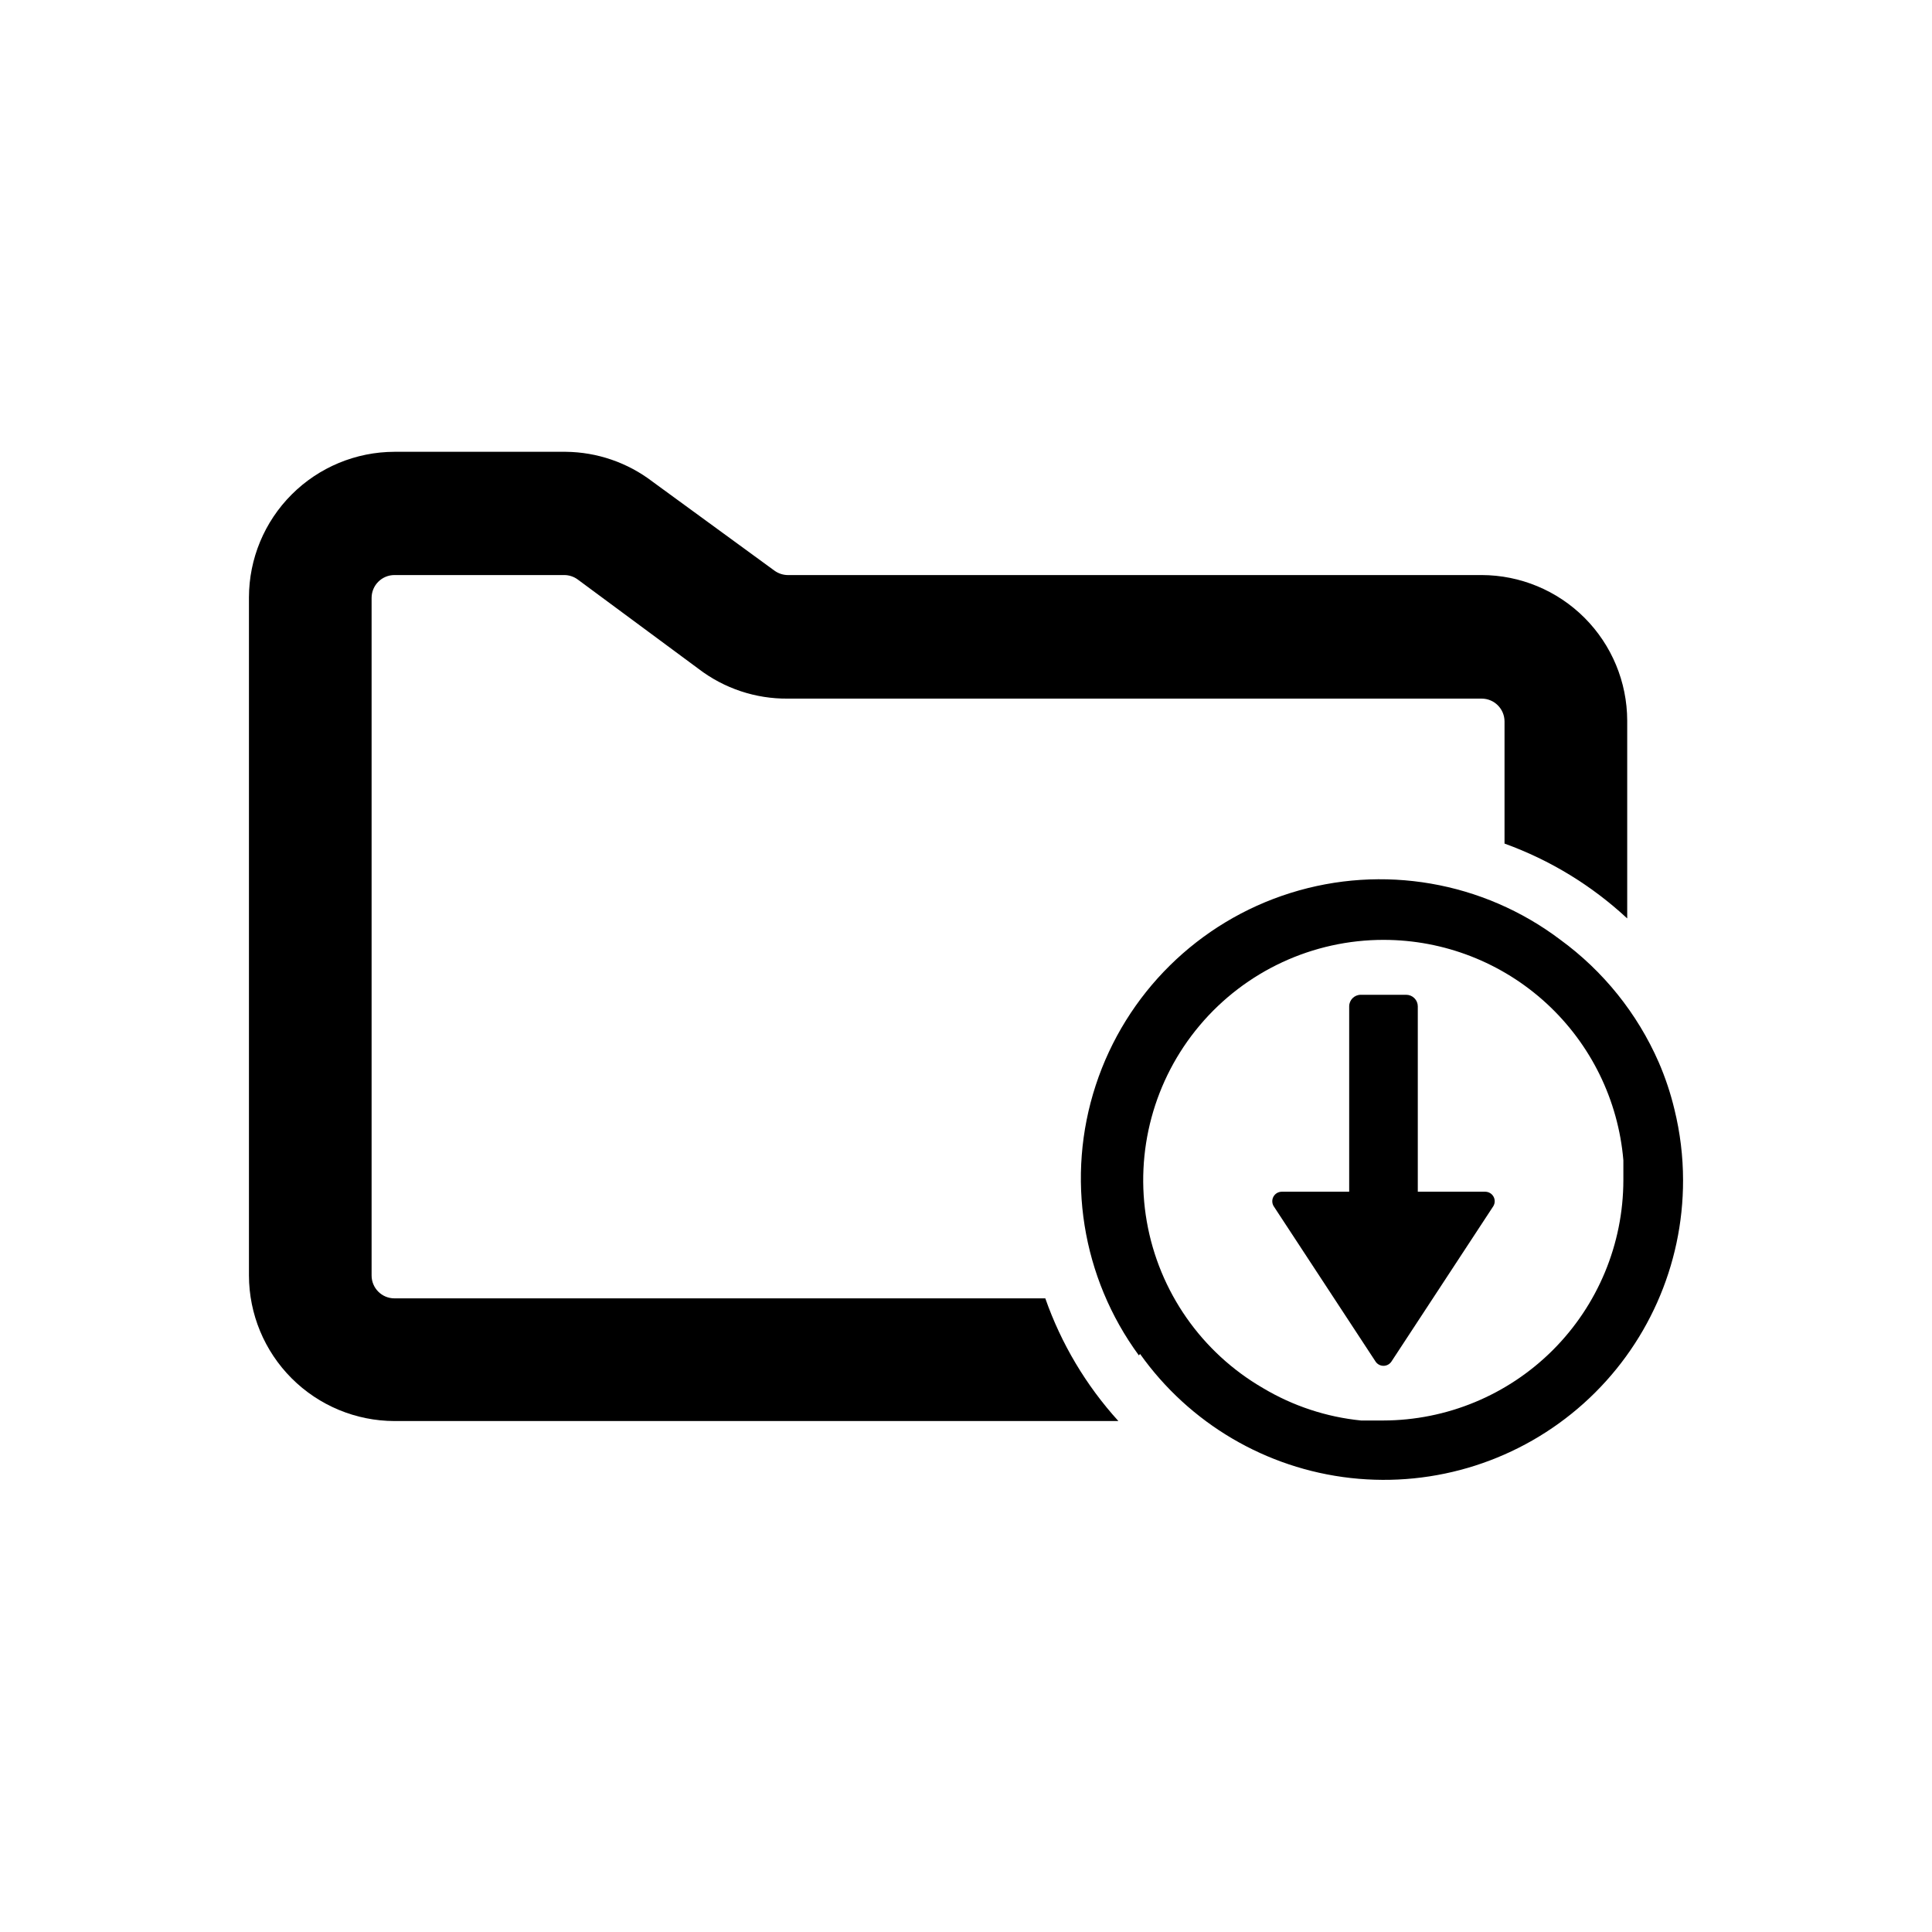
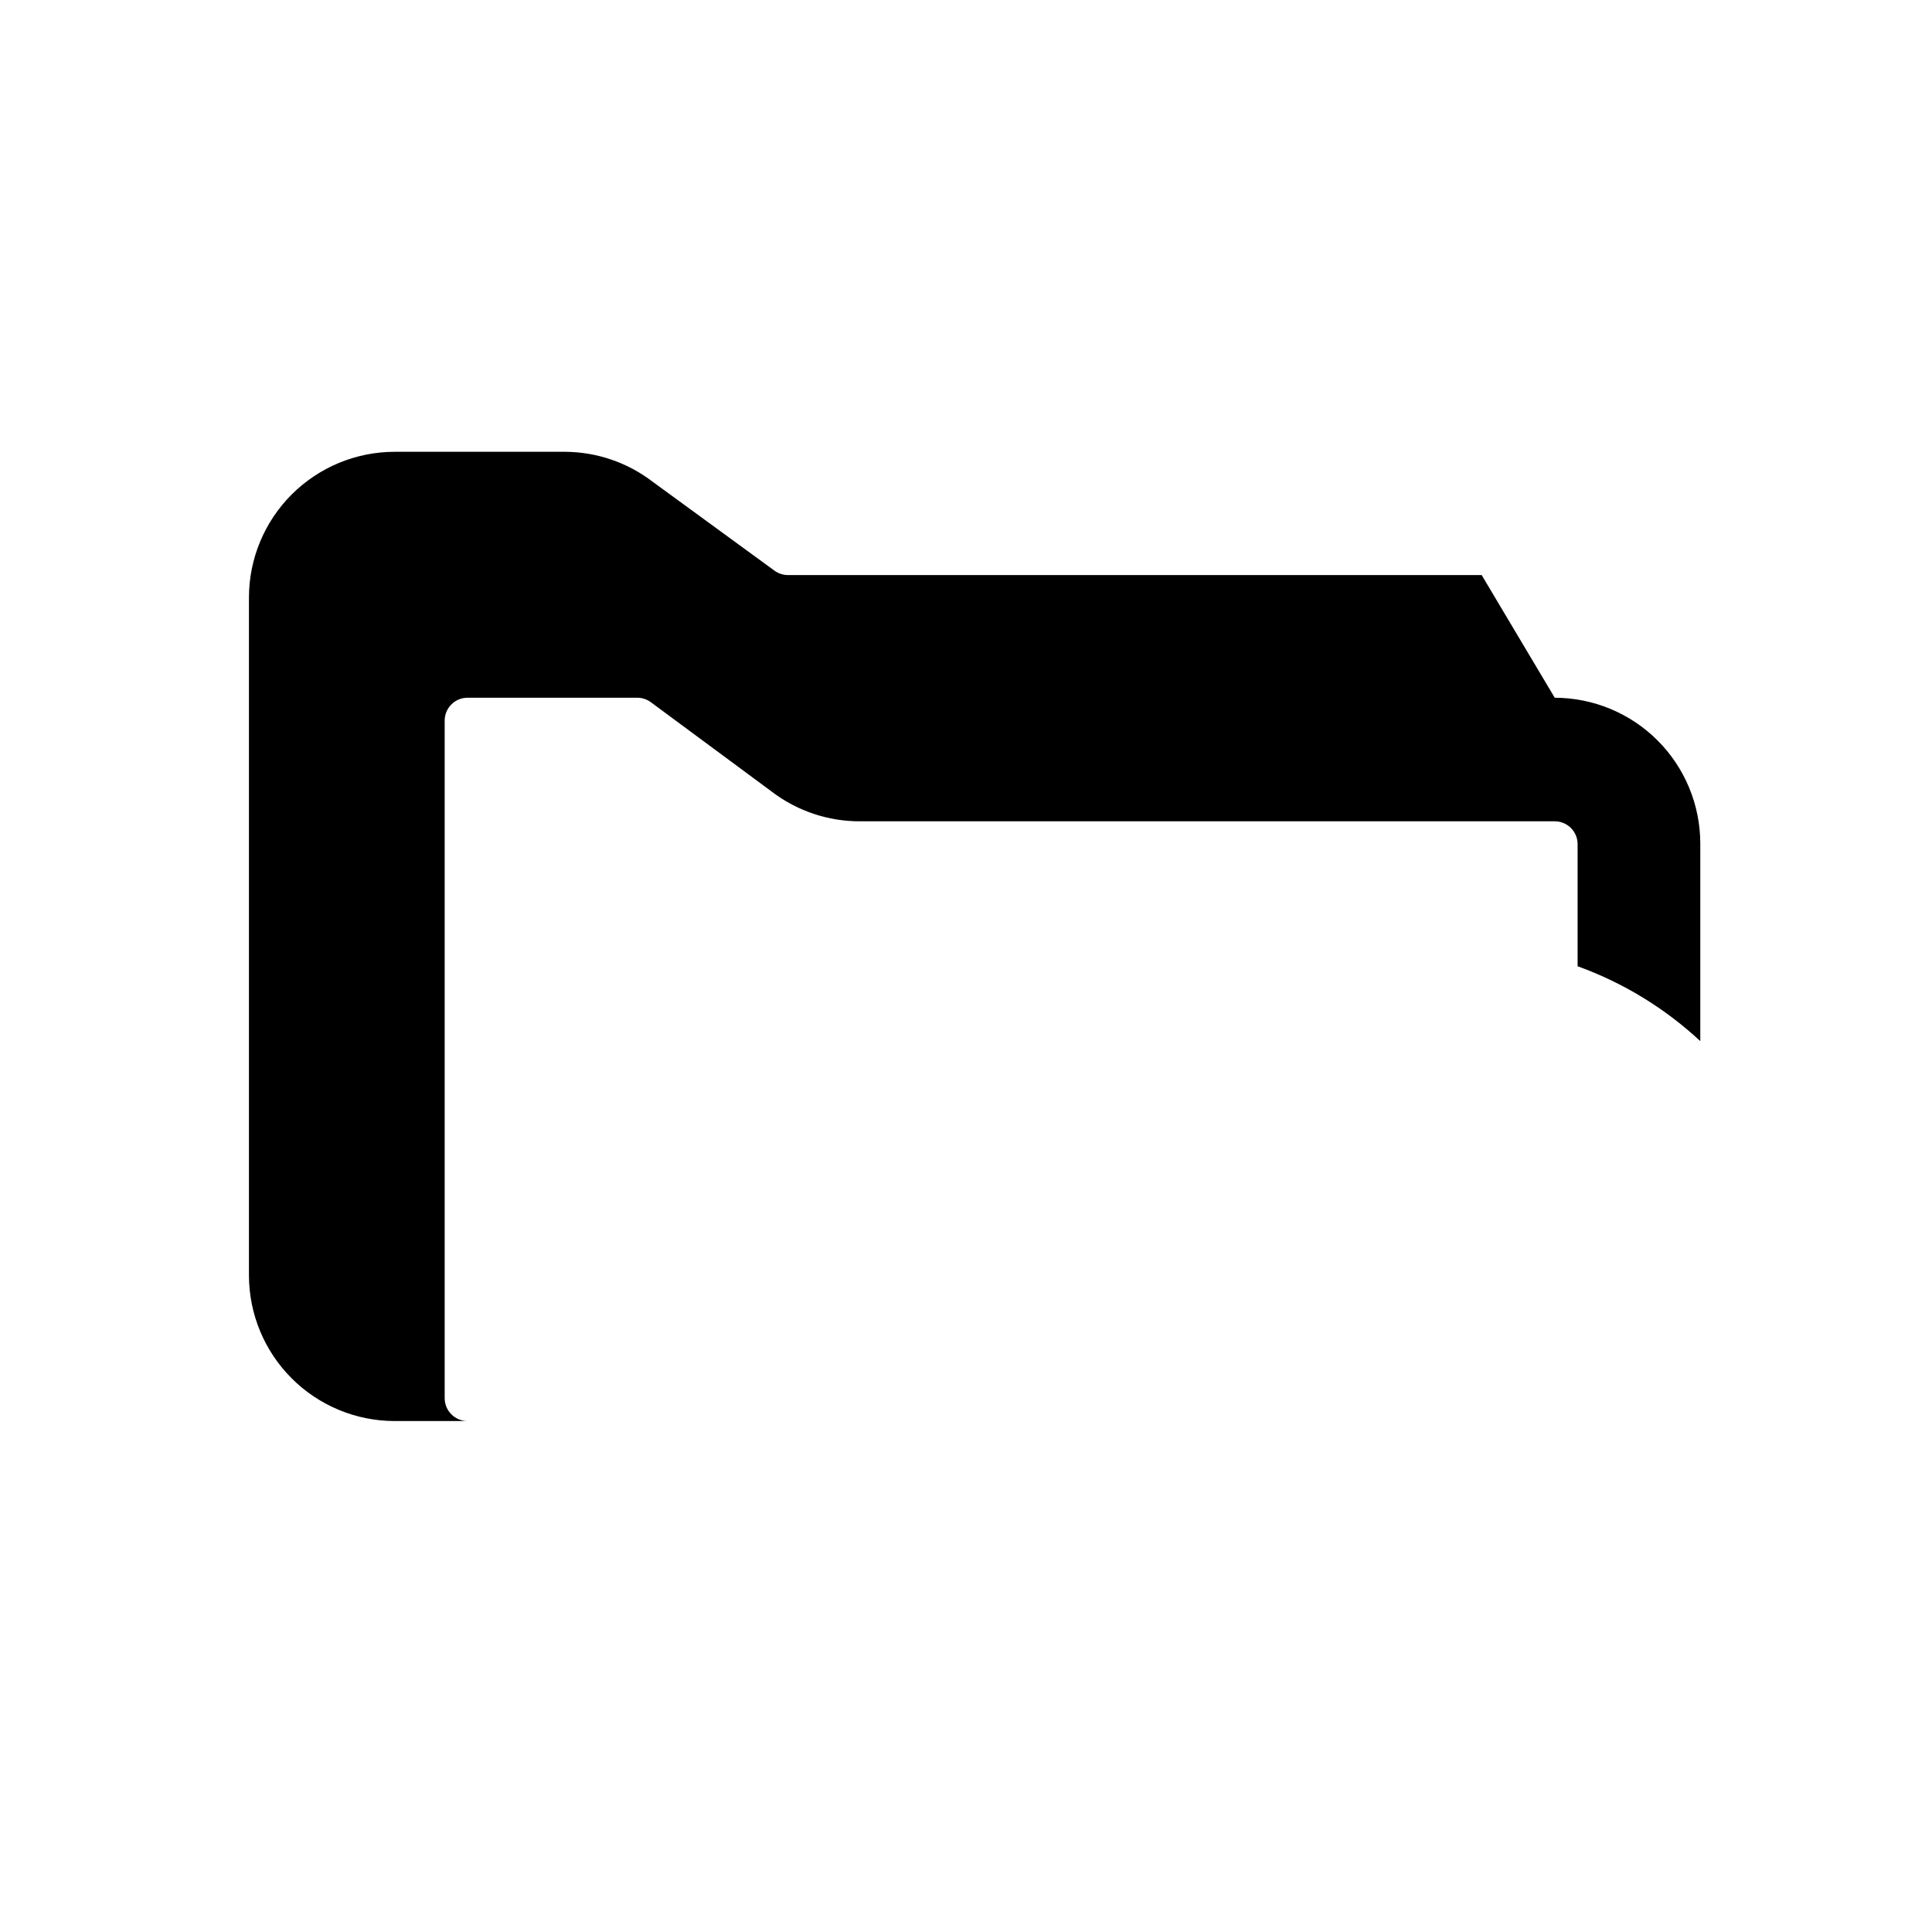
<svg xmlns="http://www.w3.org/2000/svg" fill="#000000" width="800px" height="800px" version="1.1" viewBox="144 144 512 512">
  <g>
-     <path d="m536.66 296.4h-183.89c-1.273-0.016-2.512-0.43-3.543-1.18l-32.355-23.617h0.004c-6.59-5.023-14.625-7.785-22.91-7.871h-45.422c-10.223 0.02-20.02 4.09-27.25 11.32-7.231 7.231-11.301 17.027-11.32 27.254v179.71c0.02 10.227 4.09 20.023 11.32 27.254 7.231 7.231 17.027 11.301 27.25 11.32h191.84c-8.566-9.43-15.152-20.488-19.367-32.512h-172.48c-3.348 0-6.059-2.715-6.059-6.062v-179.56c0-3.348 2.711-6.062 6.059-6.062h45.031c1.273 0.012 2.516 0.426 3.539 1.18l32.039 23.695c6.777 5.18 15.09 7.949 23.617 7.871h183.89c3.348 0 6.062 2.715 6.062 6.062v32.355c12.062 4.356 23.121 11.102 32.512 19.836v-52.426c-0.023-10.227-4.094-20.023-11.32-27.254-7.231-7.231-17.031-11.301-27.254-11.32z" />
-     <path d="m446.13 502.81c13.074 18.41 33.383 30.371 55.828 32.879 22.441 2.508 44.891-4.676 61.707-19.75 16.816-15.07 26.406-36.598 26.363-59.184-0.004-6.312-0.77-12.602-2.281-18.734-1.023-4.285-2.418-8.473-4.172-12.516-5.676-12.961-14.695-24.184-26.137-32.512-20.43-15.406-47.039-20.004-71.453-12.344-24.414 7.66-43.633 26.629-51.602 50.945s-3.711 50.98 11.43 71.605zm64.551-109.73v-0.004c15.98 0.004 31.379 6.008 43.145 16.824 11.766 10.82 19.039 25.66 20.383 41.586v5.273c-0.02 16.887-6.738 33.07-18.676 45.012-11.938 11.938-28.125 18.652-45.008 18.676h-5.824-0.004c-9.184-0.922-18.051-3.852-25.977-8.582-16.289-9.438-27.57-25.598-30.809-44.145-3.238-18.547 1.891-37.574 14.02-51.977 12.125-14.402 30-22.699 48.828-22.668z" />
-     <path d="m483.68 459.82h17.867v-49.121c0-1.695 1.375-3.07 3.07-3.07h12.043c0.816 0 1.598 0.324 2.172 0.902 0.578 0.574 0.898 1.355 0.898 2.168v49.121h17.871c0.914 0.004 1.758 0.504 2.199 1.305 0.441 0.801 0.414 1.777-0.074 2.555l-27 41.172c-0.469 0.691-1.25 1.105-2.086 1.105s-1.617-0.414-2.086-1.105l-27-41.172h-0.004c-0.484-0.777-0.512-1.754-0.07-2.555 0.441-0.801 1.281-1.301 2.199-1.305z" />
+     <path d="m536.66 296.4h-183.89c-1.273-0.016-2.512-0.43-3.543-1.18l-32.355-23.617h0.004c-6.59-5.023-14.625-7.785-22.91-7.871h-45.422c-10.223 0.02-20.02 4.09-27.25 11.32-7.231 7.231-11.301 17.027-11.32 27.254v179.71c0.02 10.227 4.09 20.023 11.32 27.254 7.231 7.231 17.027 11.301 27.25 11.32h191.84h-172.48c-3.348 0-6.059-2.715-6.059-6.062v-179.56c0-3.348 2.711-6.062 6.059-6.062h45.031c1.273 0.012 2.516 0.426 3.539 1.18l32.039 23.695c6.777 5.18 15.09 7.949 23.617 7.871h183.89c3.348 0 6.062 2.715 6.062 6.062v32.355c12.062 4.356 23.121 11.102 32.512 19.836v-52.426c-0.023-10.227-4.094-20.023-11.32-27.254-7.231-7.231-17.031-11.301-27.254-11.32z" />
  </g>
</svg>